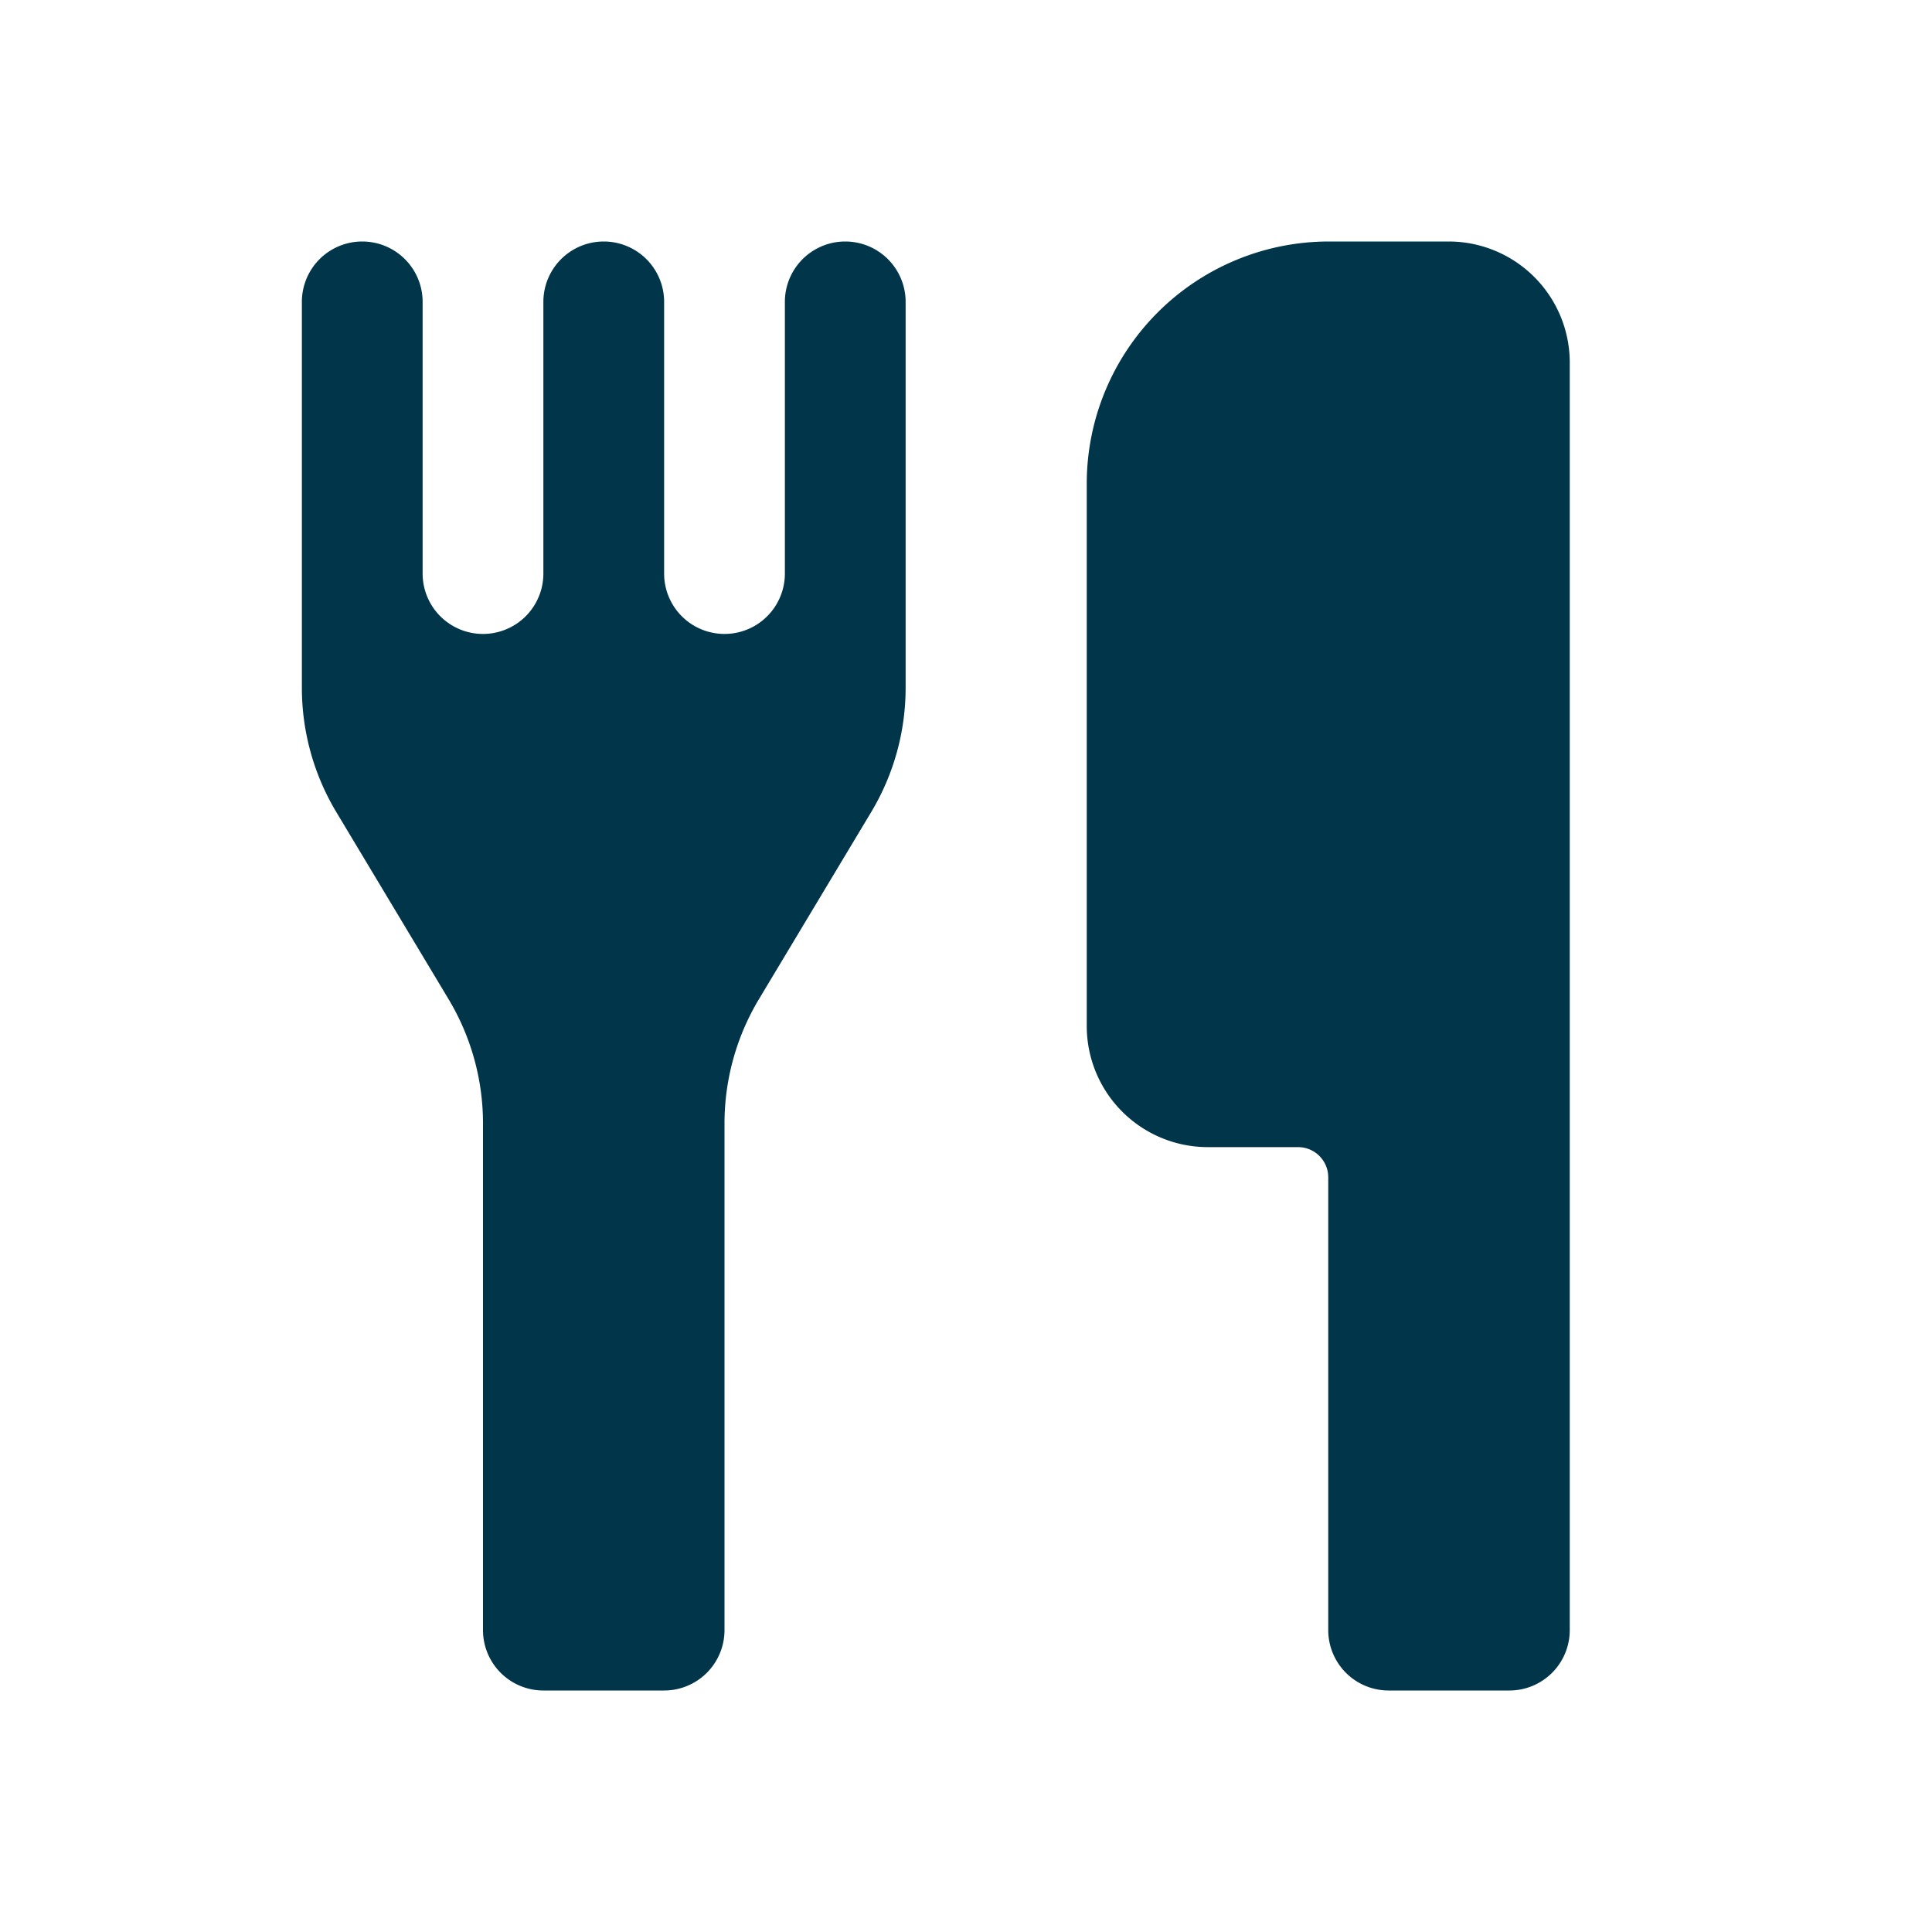
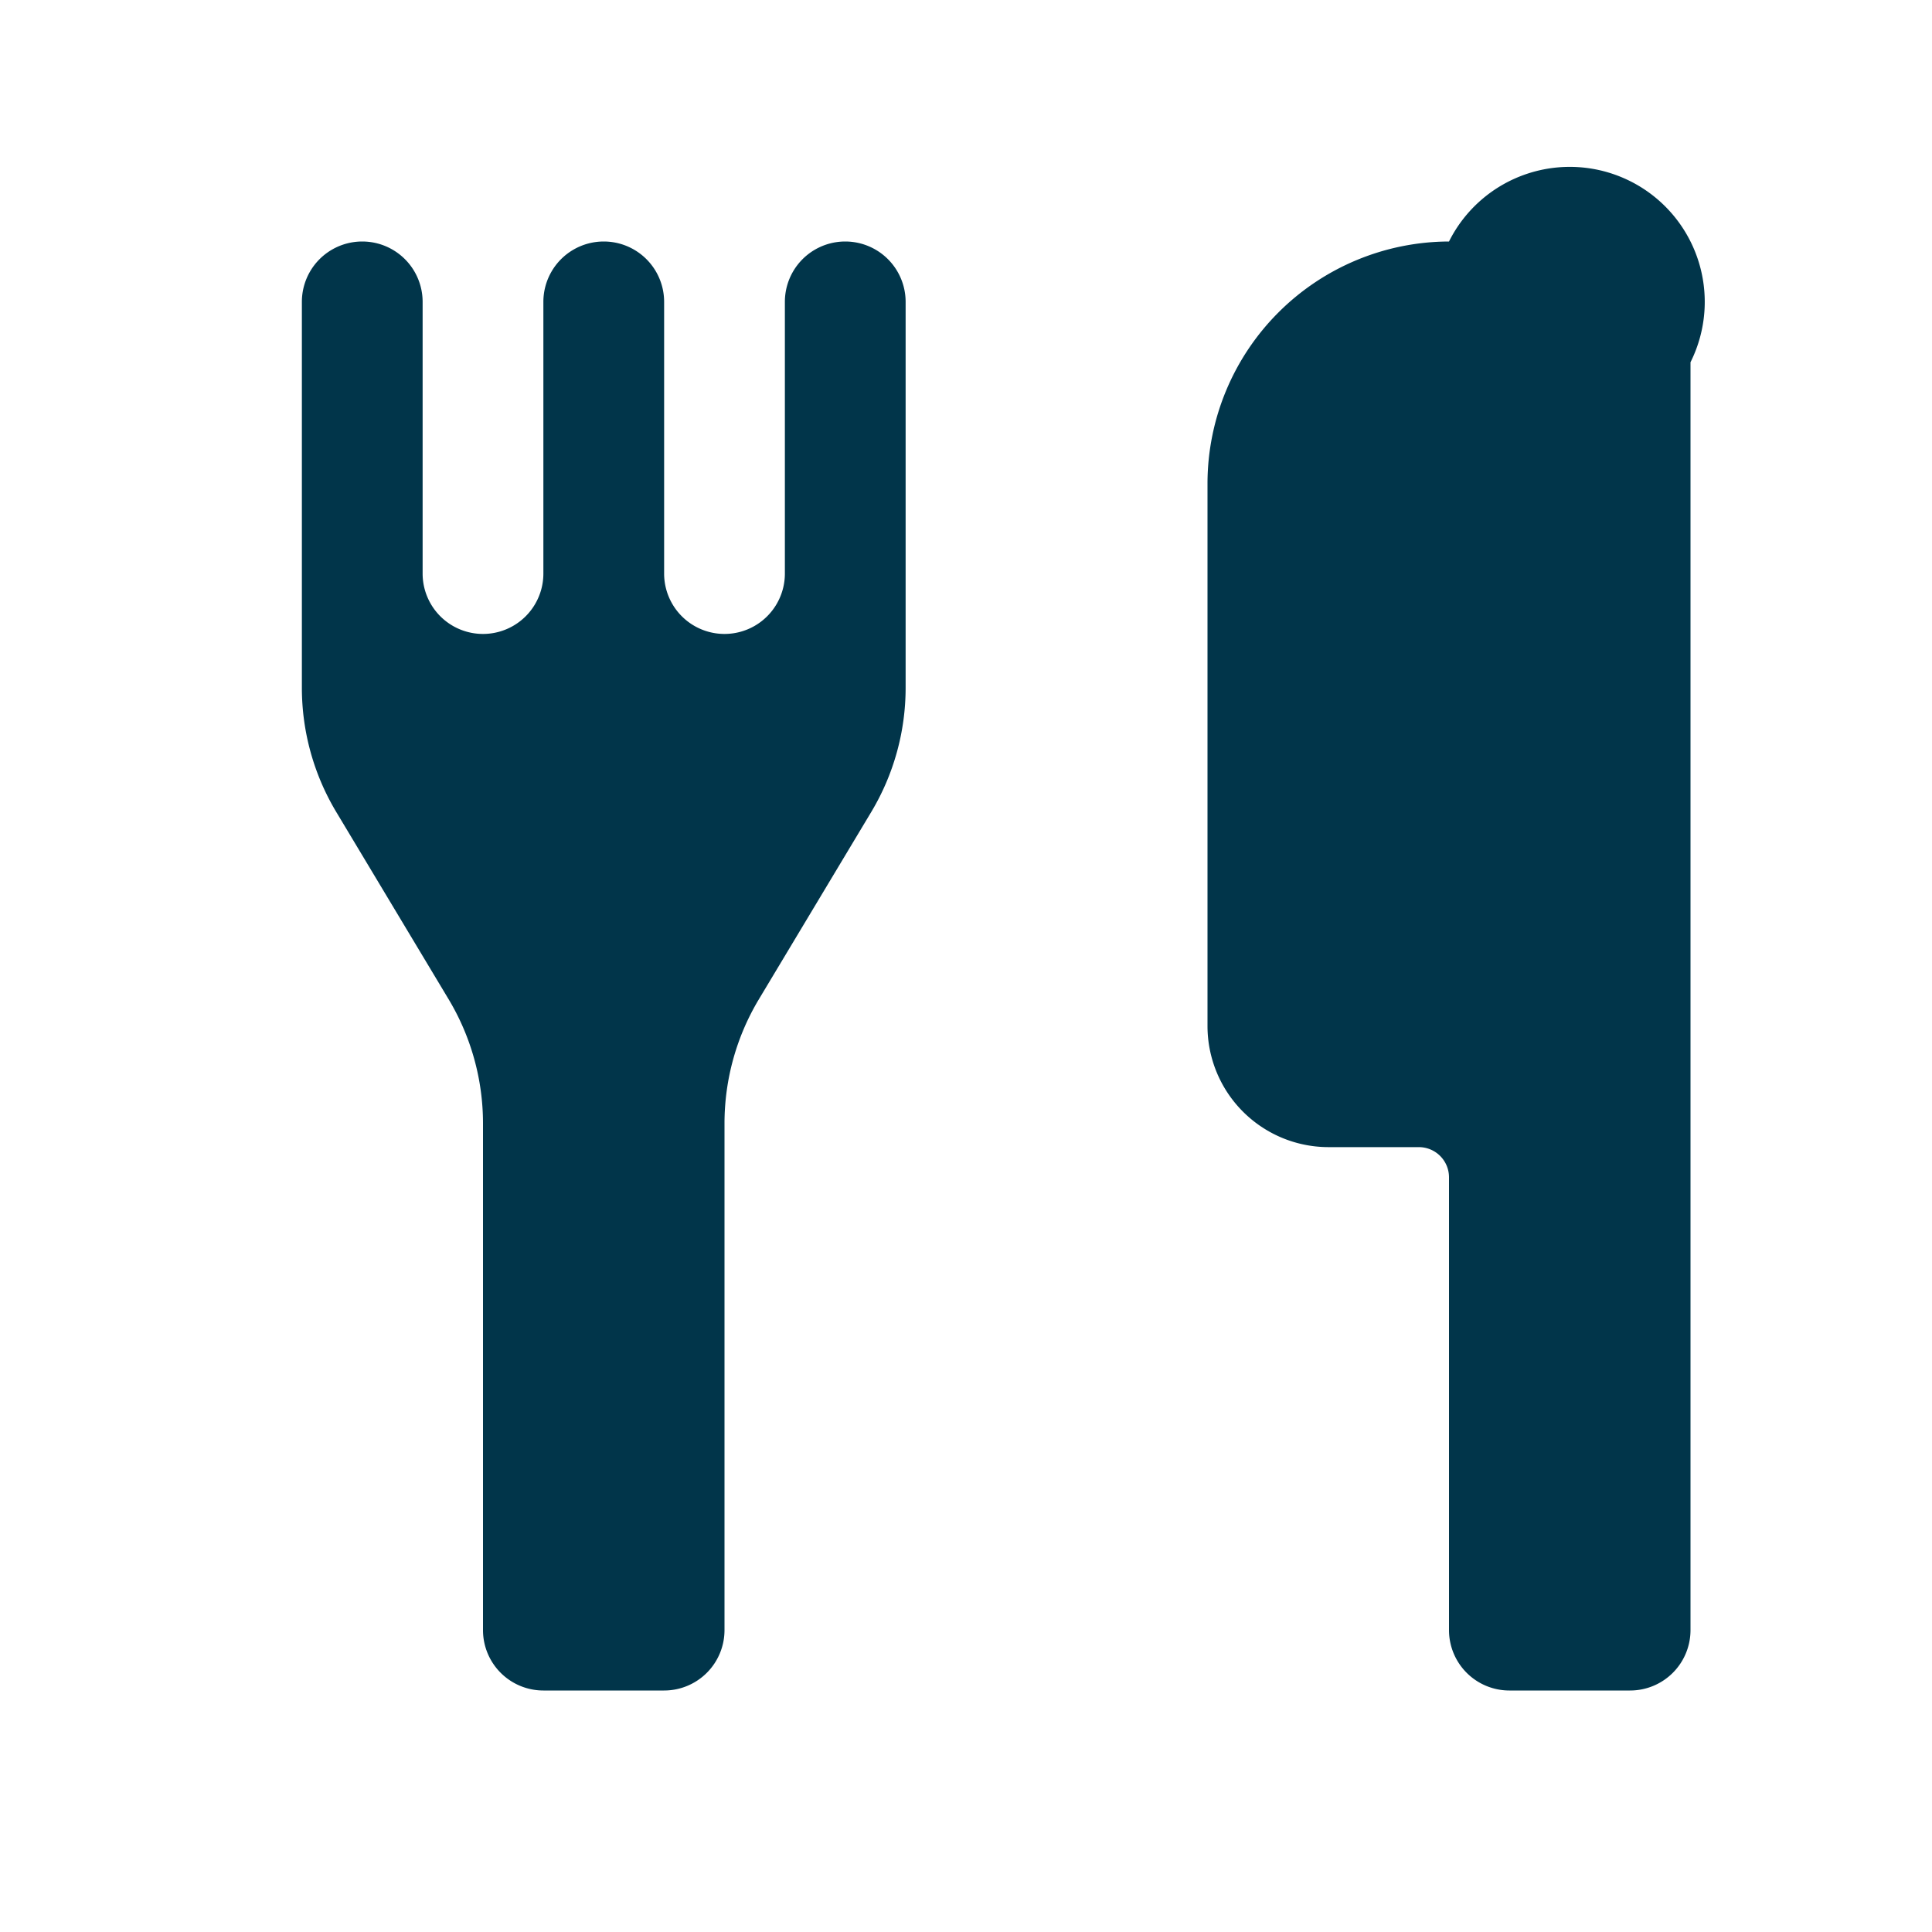
<svg xmlns="http://www.w3.org/2000/svg" fill="#01354a" id="glyphicons-basic" viewBox="0 0 32 32">
-   <path id="cutlery" d="M15,5v6.392a4,4,0,0,1-.57,2.058l-1.86,3.1a4,4,0,0,0-.57,2.058V27a1,1,0,0,1-1,1H9a1,1,0,0,1-1-1V18.608a4,4,0,0,0-.57-2.058L5.57,13.45a4,4,0,0,1-.57-2.058V5A1,1,0,0,1,7,5V9.5a1,1,0,0,0,2,0V5a1,1,0,0,1,2,0V9.5a1,1,0,0,0,2,0V5a1,1,0,0,1,2,0Zm9-1H22a4.012,4.012,0,0,0-4,4v9a2.006,2.006,0,0,0,2,2h1.5a.5.5,0,0,1,.5.5V27a1,1,0,0,0,1,1h2a1,1,0,0,0,1-1V6A2.006,2.006,0,0,0,24,4Z" />
+   <path id="cutlery" d="M15,5v6.392a4,4,0,0,1-.57,2.058l-1.86,3.1a4,4,0,0,0-.57,2.058V27a1,1,0,0,1-1,1H9a1,1,0,0,1-1-1V18.608a4,4,0,0,0-.57-2.058L5.57,13.45a4,4,0,0,1-.57-2.058V5A1,1,0,0,1,7,5V9.5a1,1,0,0,0,2,0V5a1,1,0,0,1,2,0V9.5a1,1,0,0,0,2,0V5a1,1,0,0,1,2,0Zm9-1a4.012,4.012,0,0,0-4,4v9a2.006,2.006,0,0,0,2,2h1.5a.5.5,0,0,1,.5.5V27a1,1,0,0,0,1,1h2a1,1,0,0,0,1-1V6A2.006,2.006,0,0,0,24,4Z" />
</svg>